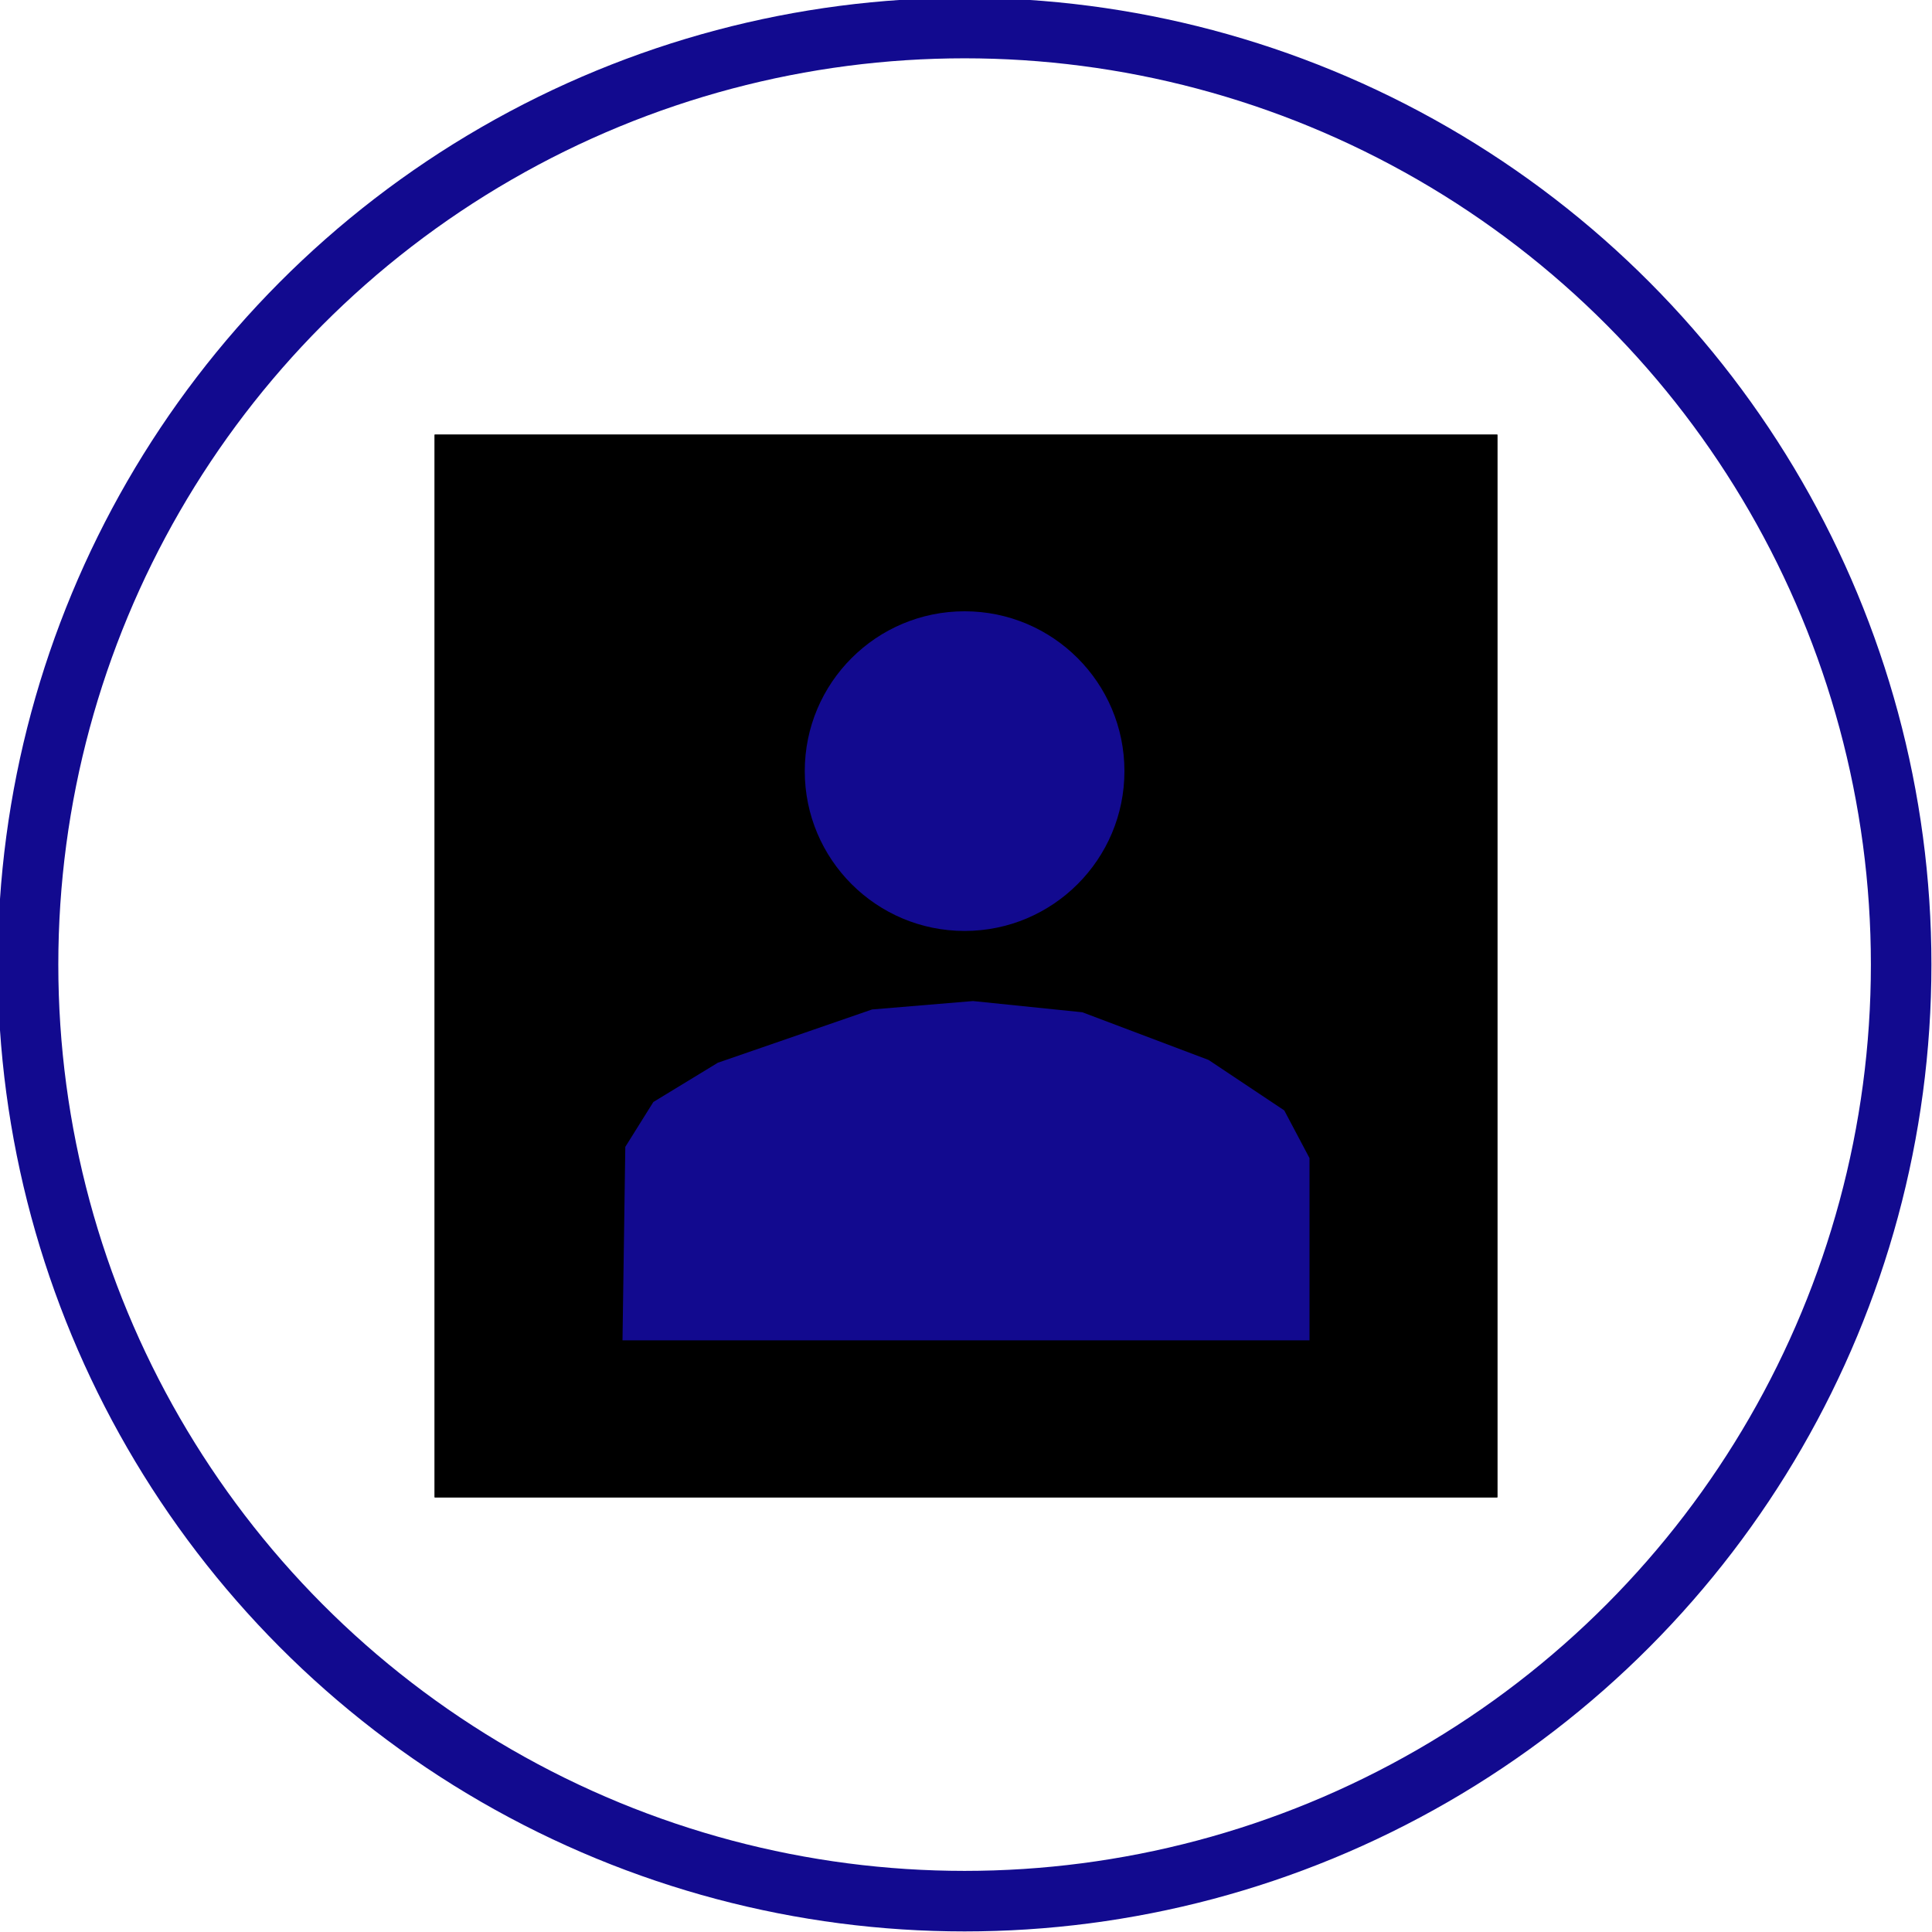
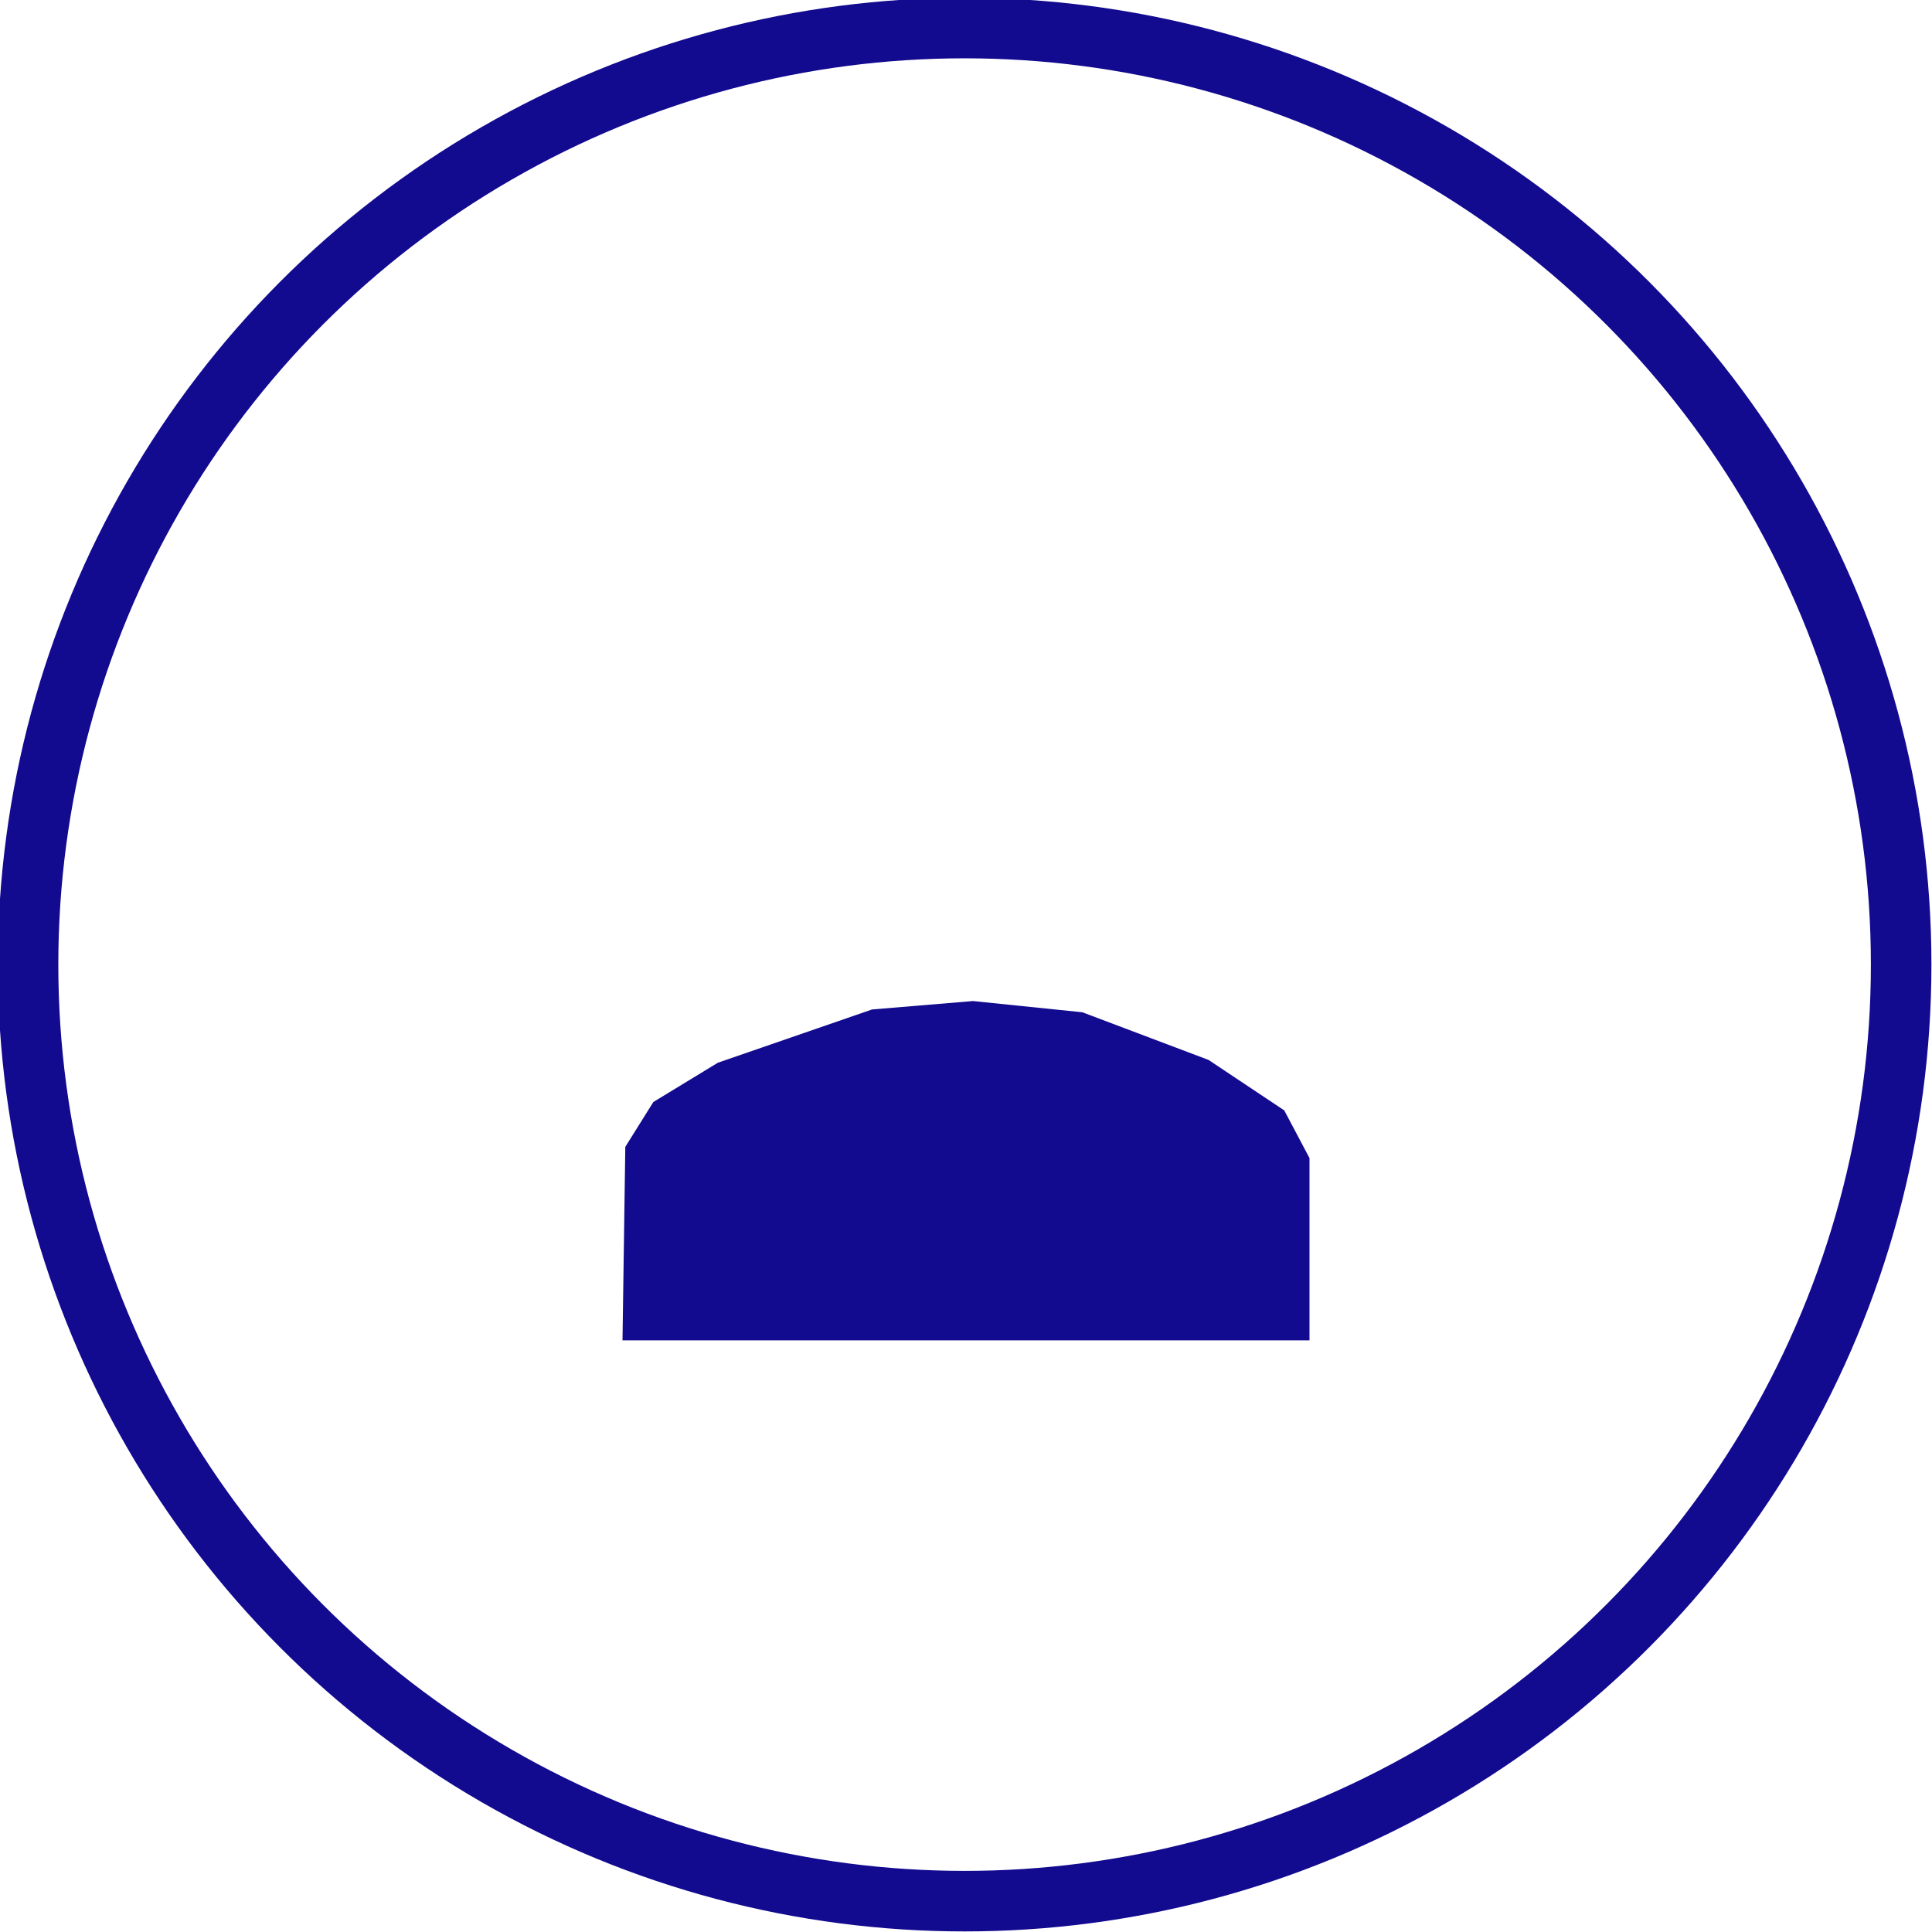
<svg xmlns="http://www.w3.org/2000/svg" xmlns:xlink="http://www.w3.org/1999/xlink" version="1.1" id="Ebene_1" x="0px" y="0px" viewBox="0 0 68.9 68.9" style="enable-background:new 0 0 68.9 68.9;" xml:space="preserve">
  <style type="text/css">
	.st0{fill:#FFFFFF;}
	.st1{fill:#120A8F;}
	.st2{fill:none;stroke:#120A8F;stroke-width:2.159;stroke-miterlimit:10;}
	.st3{clip-path:url(#SVGID_3_);}
	.st4{clip-path:url(#SVGID_4_);fill:#120A8F;}
	.st5{clip-path:url(#SVGID_7_);}
	.st6{clip-path:url(#SVGID_8_);fill:#120A8F;}
	.st7{clip-path:url(#SVGID_11_);}
	.st8{clip-path:url(#SVGID_12_);fill:#120A8F;}
	.st9{clip-path:url(#SVGID_12_);fill:#FFFFFF;}
</style>
  <circle class="st2" cx="34.4" cy="34.4" r="33.4" />
  <g>
    <g>
      <defs>
-         <polygon id="SVGID_5_" points="15.5,15.5 53.4,15.5 53.4,53.4 15.5,53.4 15.5,15.5    " />
-       </defs>
+         </defs>
      <defs>
-         <polygon id="SVGID_6_" points="15.5,15.5 53.4,15.5 53.4,53.4 15.5,53.4 15.5,15.5    " />
-       </defs>
+         </defs>
      <clipPath id="SVGID_3_">
        <use xlink:href="#SVGID_5_" style="overflow:visible;" />
      </clipPath>
      <clipPath id="SVGID_4_" class="st3">
        <use xlink:href="#SVGID_6_" style="overflow:visible;" />
      </clipPath>
-       <path class="st4" d="M34.4,21.9l1.1,0.1l1.1,0.3l0.9,0.5l0.8,0.7l0.7,0.8l0.5,0.9l0.3,1.1l0.1,1.1l-0.1,1.1l-0.3,1l-0.5,0.9    l-0.7,0.8L37.5,32l-0.9,0.5l-1.1,0.3l-1.1,0.1l-1.1-0.1l-1.1-0.3L31.4,32l-0.8-0.7l-0.7-0.8l-0.5-0.9l-0.3-1L29,27.4l0.1-1.1    l0.3-1l0.5-0.9l0.7-0.8l0.8-0.7l0.9-0.5l1-0.3L34.4,21.9L34.4,21.9z M34.4,21.2h-0.6l-0.6,0.1L32,21.7L31,22.2L30,23l-0.8,0.9    L28.7,25l-0.4,1.1l-0.1,0.6v0.6v0.7l0.1,0.6l0.4,1.2l0.6,1.1l0.8,0.9l0.9,0.8l1.1,0.6l1.1,0.4l0.6,0.1l0.6,0.1l0.7-0.1l0.6-0.1    l1.1-0.4l1.1-0.6l0.9-0.8l0.8-0.9l0.6-1.1l0.4-1.2l0.1-0.6v-0.7v-0.6l-0.1-0.6L40.3,25l-0.6-1.1L38.9,23L38,22.2l-1.1-0.6    l-1.1-0.4l-0.6-0.1H34.4L34.4,21.2L34.4,21.2z" />
-       <polygon class="st4" points="47.1,47.8 46.2,47.8 46.2,41.8 46.2,41.1 46,40.6 45.7,40.1 45.2,39.6 43.9,38.7 42.5,37.9     40.9,37.3 39.4,36.8 38.2,36.5 37,36.3 35.7,36.1 34.4,36 33.2,36.1 32,36.3 30.8,36.5 29.5,36.8 28,37.3 26.6,38 25.1,38.7     23.7,39.6 23.3,40.1 23,40.6 22.8,41.1 22.6,41.8 22.6,47.8 21.9,47.8 21.9,41.8 22,41 22.3,40.2 22.7,39.6 23.3,39 24.7,38.1     26.2,37.3 27.8,36.6 29.3,36 30.6,35.7 31.9,35.5 33.2,35.3 34.4,35.3 35.8,35.3 37.1,35.5 38.4,35.7 39.6,36 41.3,36.5     42.8,37.2 44.3,38 45.7,39 46.2,39.6 46.7,40.2 46.9,41 47.1,41.8 47.1,47.8   " />
    </g>
  </g>
-   <circle class="st1" cx="34.4" cy="27.5" r="5.7" />
  <polygon class="st1" points="22.2,47.8 22.3,40.9 23.3,39.3 25.6,37.9 31.1,36 34.7,35.7 38.6,36.1 43.1,37.8 45.8,39.6 46.7,41.3   46.7,45.2 46.7,47.8 " />
</svg>